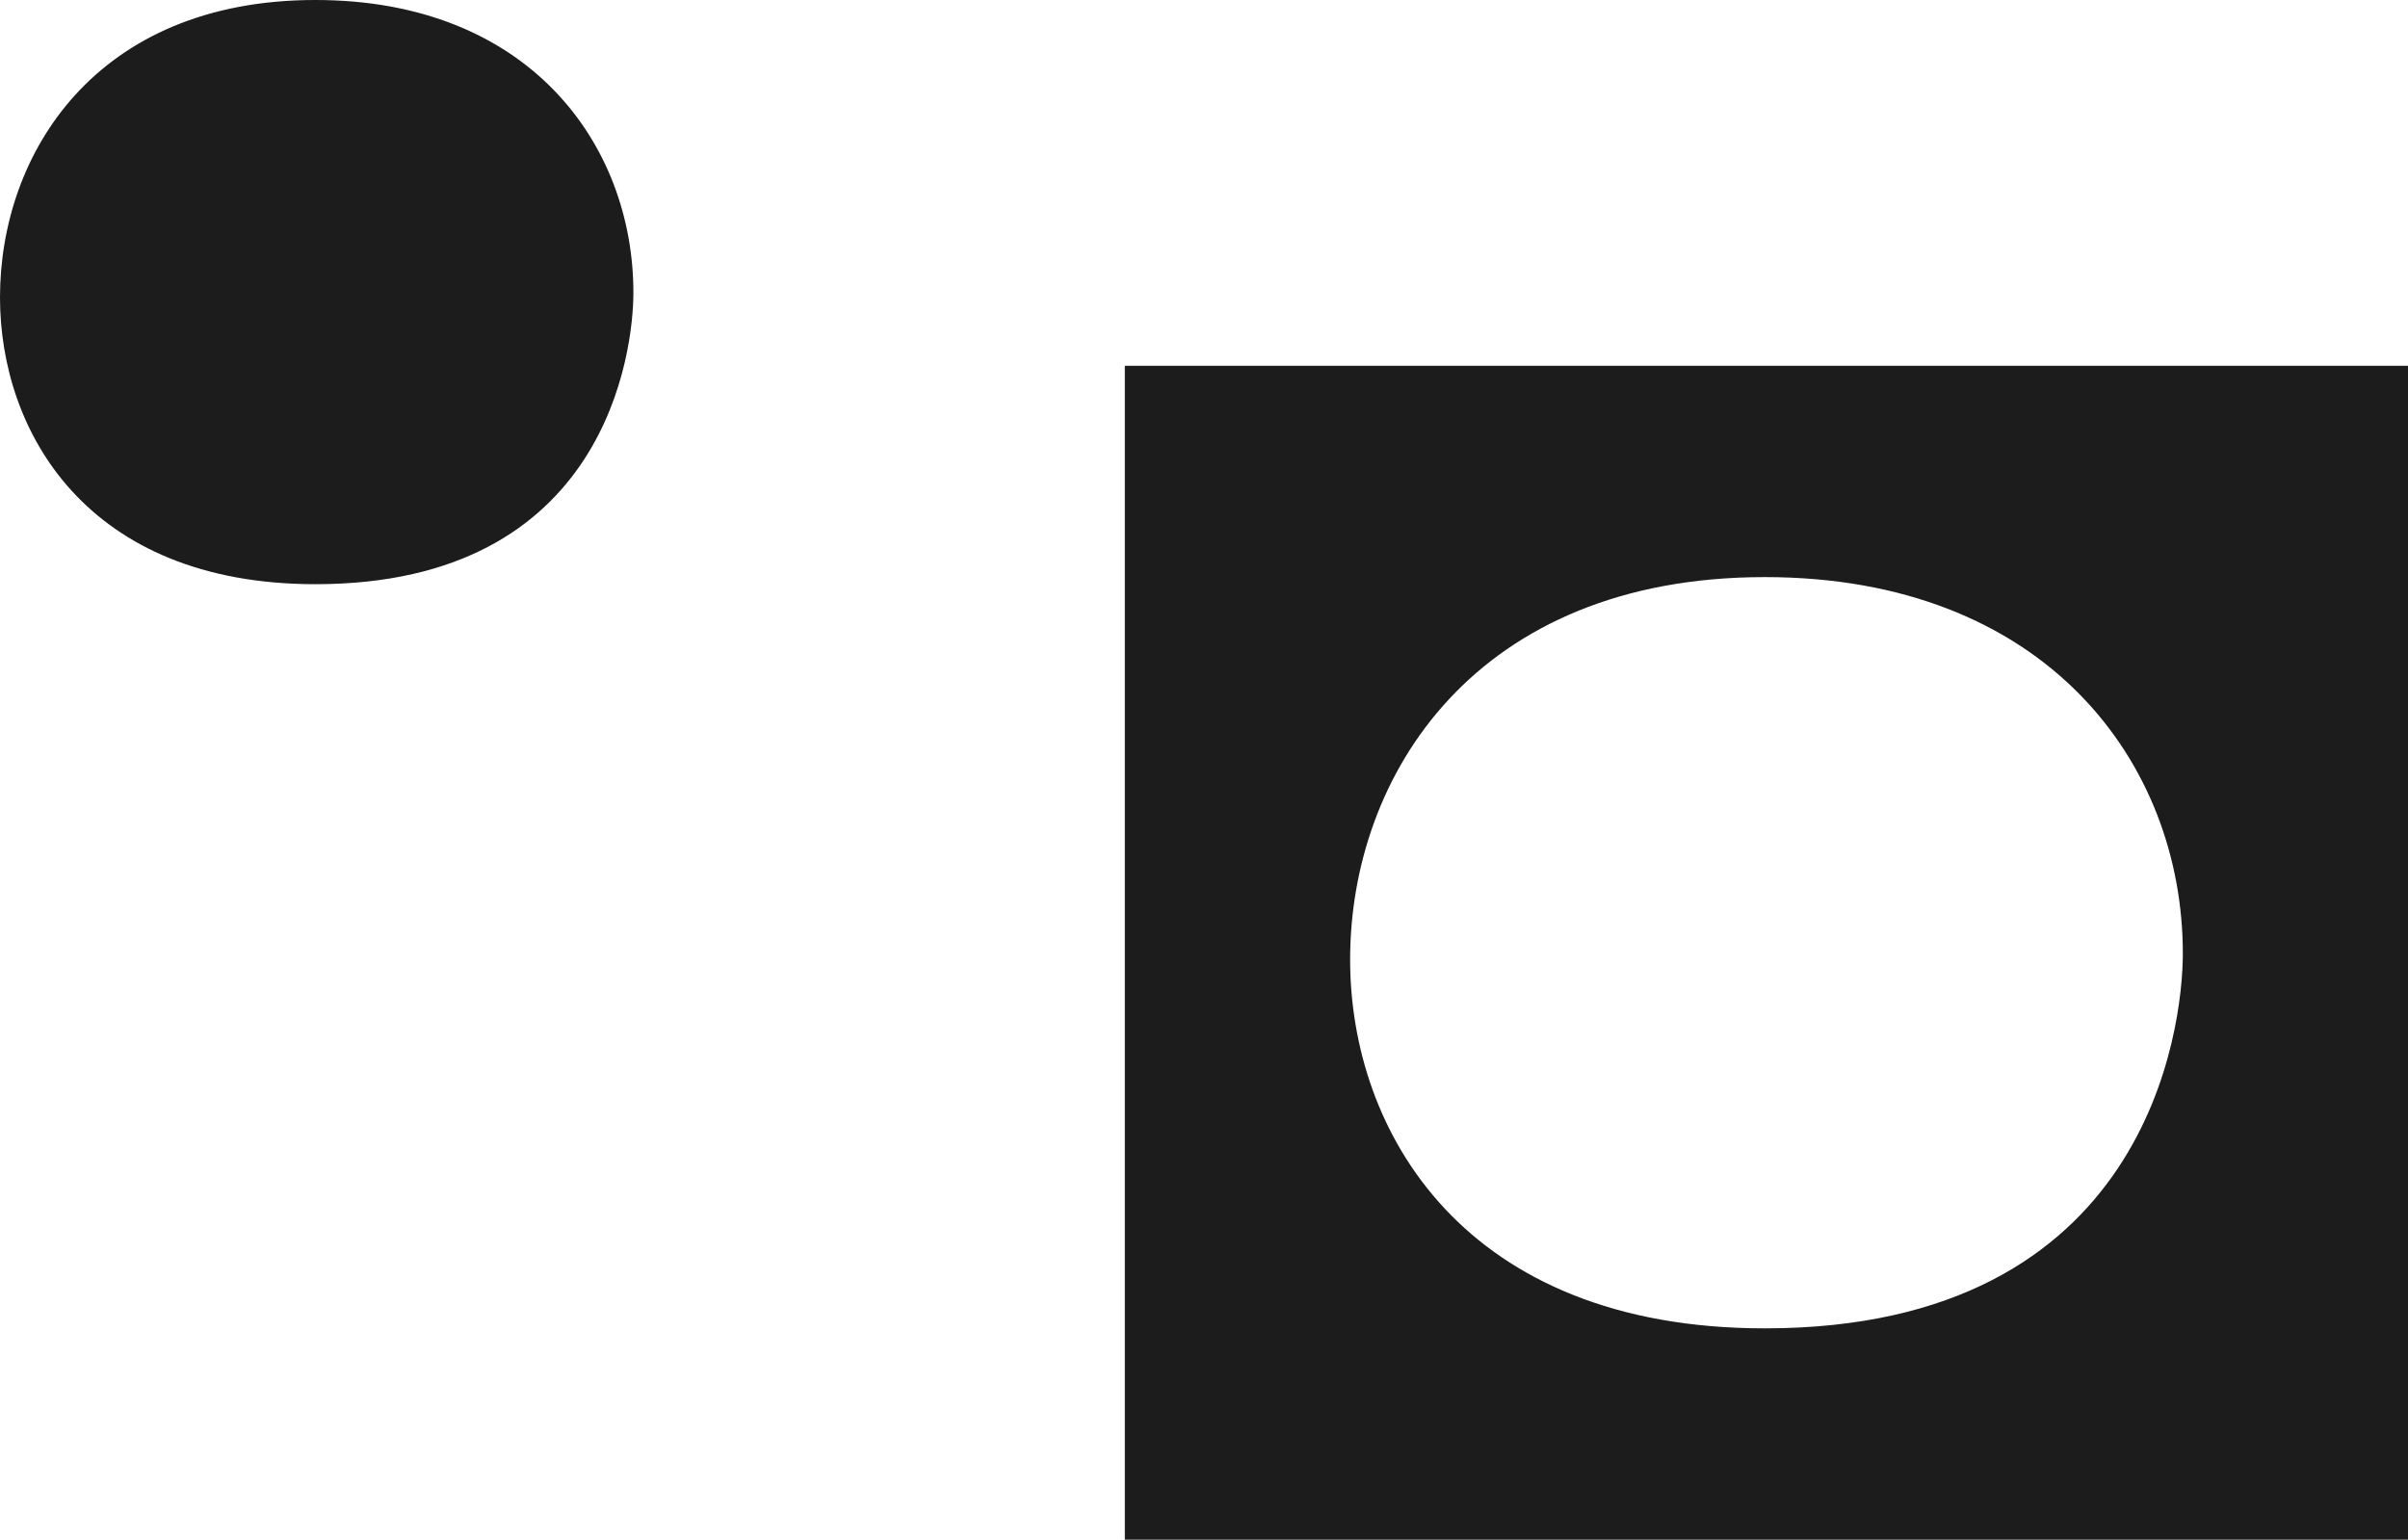
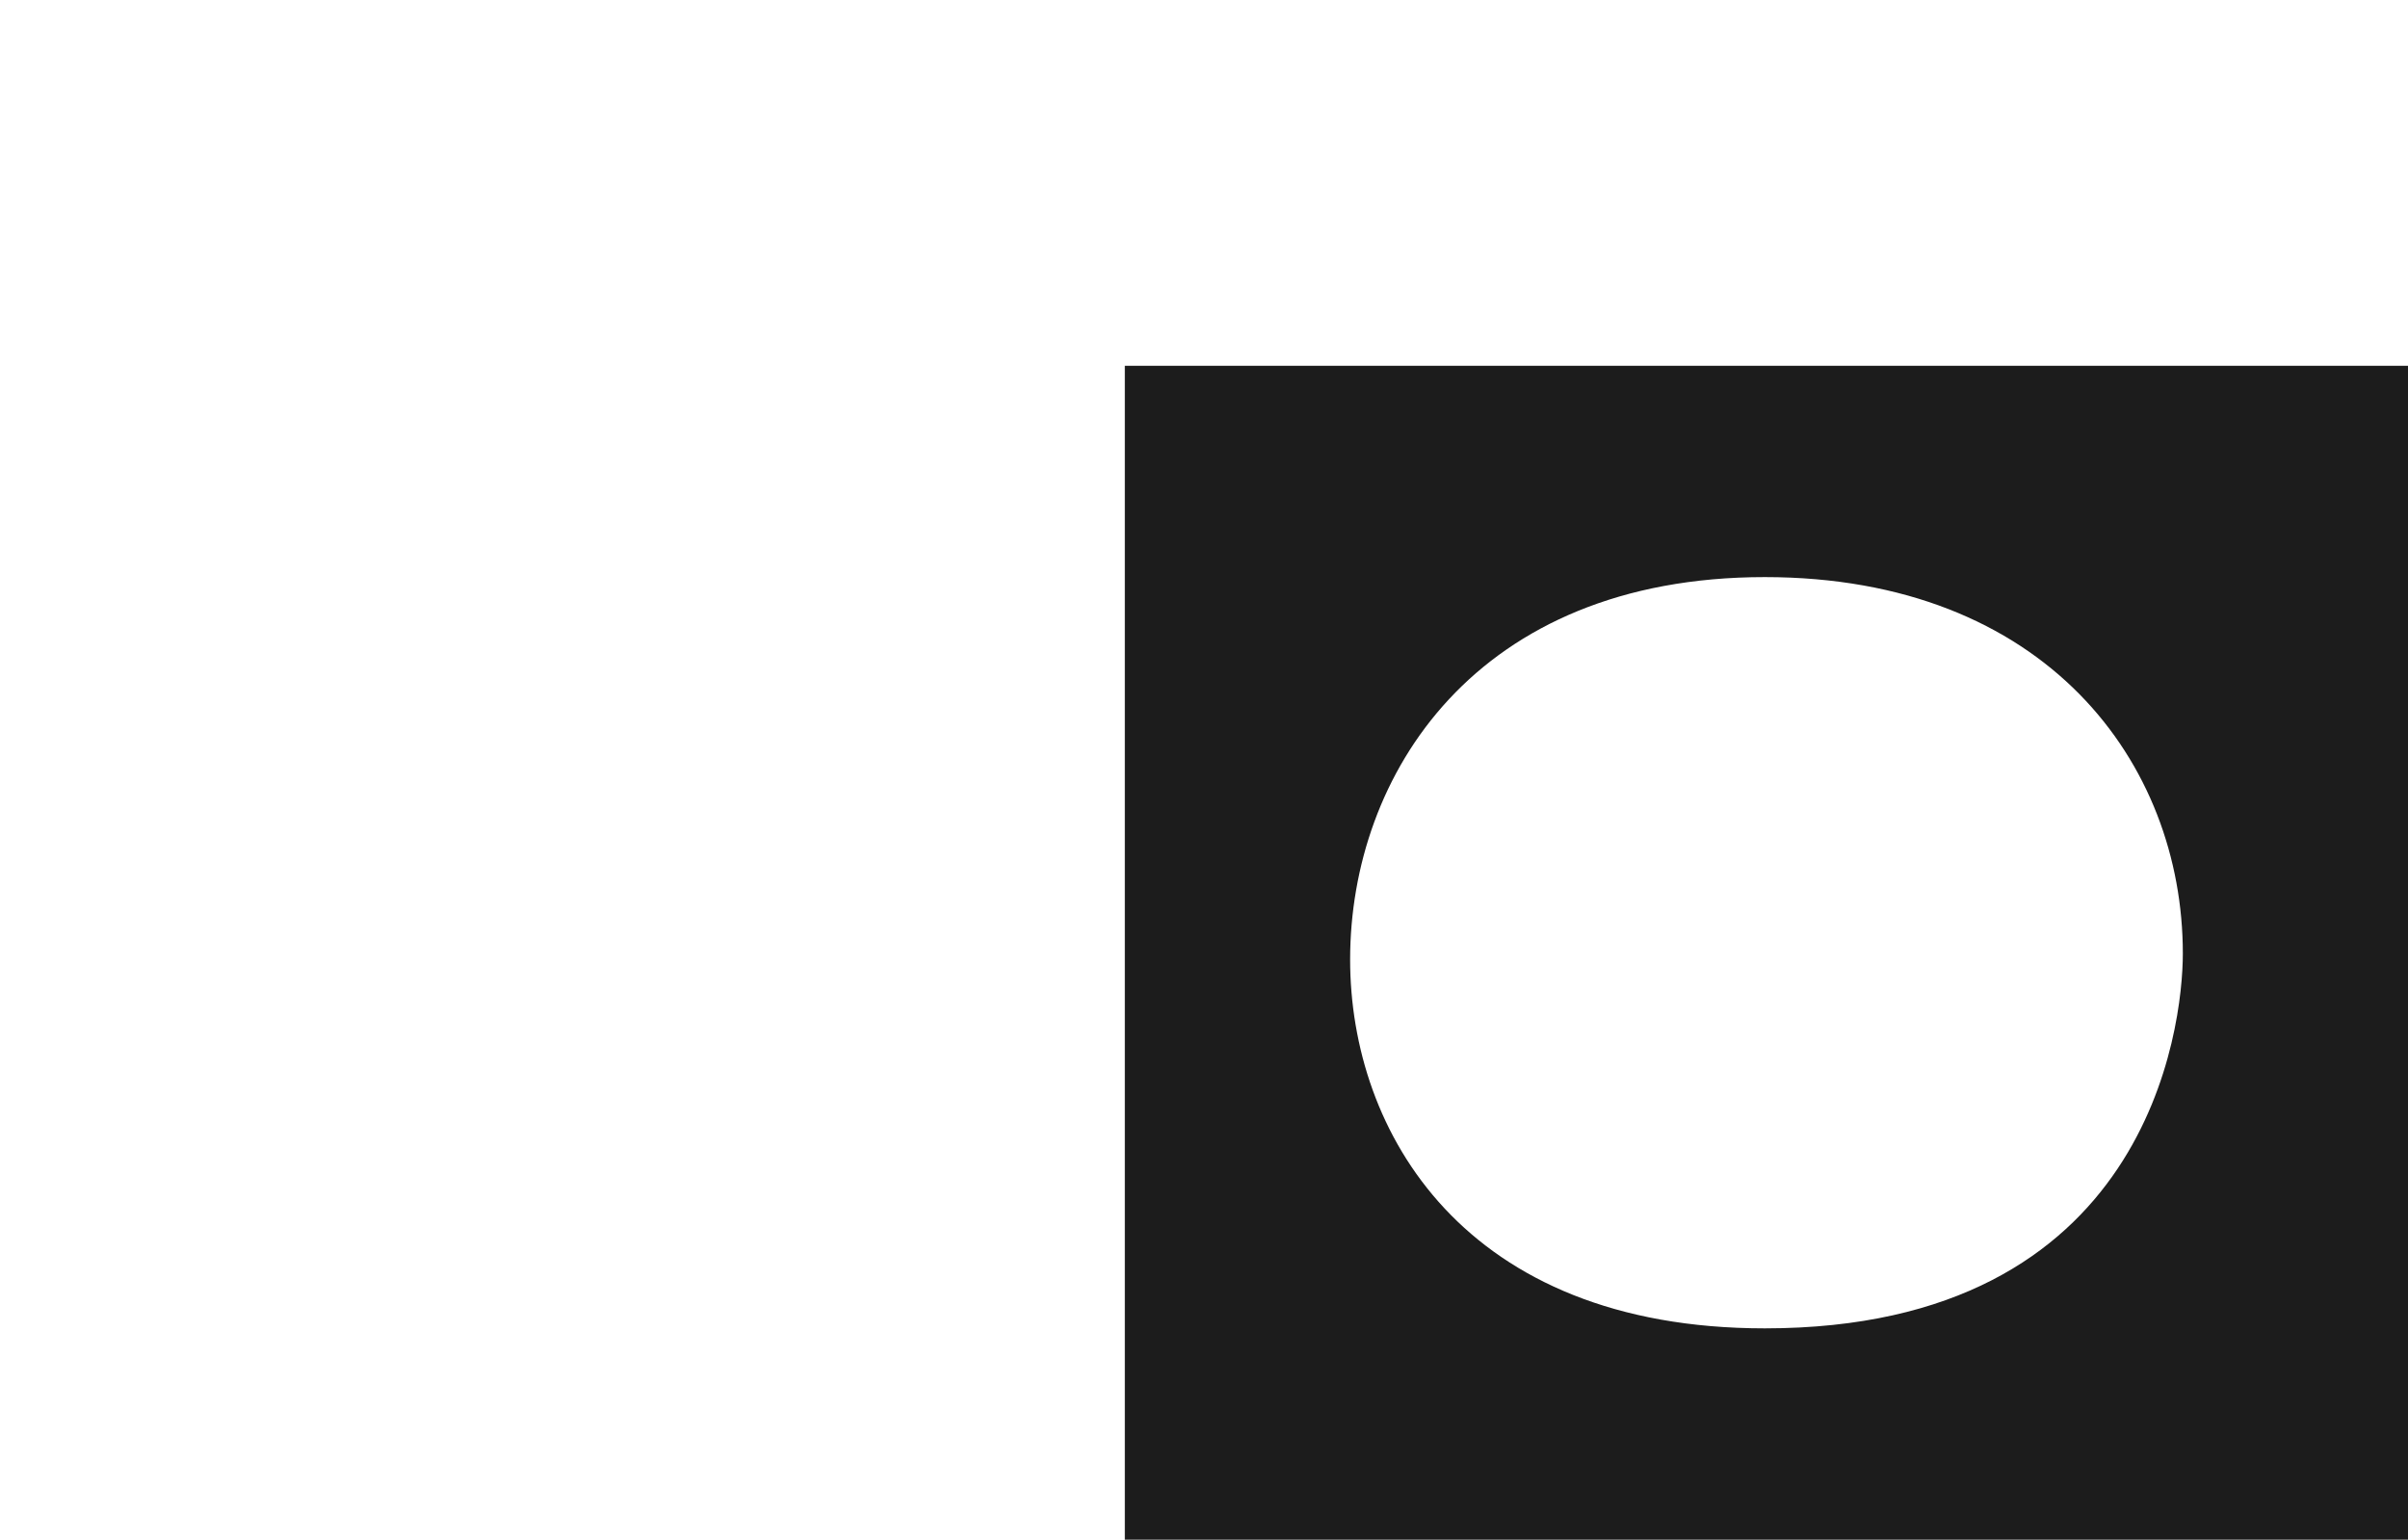
<svg xmlns="http://www.w3.org/2000/svg" width="441" height="282" viewBox="0 0 441 282" fill="none">
  <path d="M323.206 243.3C268.14 243.3 247.261 207.309 247.261 175.75C247.261 141.968 270.254 105.7 323.206 105.7C374.65 105.7 399.763 139.753 399.763 174.639C399.763 188.216 393.414 243.3 323.206 243.3ZM206 282H441V67H206V282Z" fill="#1C1C1C" />
-   <path d="M57.766 107C111.167 107 116 64.158 116 53.61C116 26.483 96.895 0 57.766 0C17.491 0 0 28.203 0 54.474C0 79.017 15.878 107 57.766 107Z" fill="#1C1C1C" />
</svg>